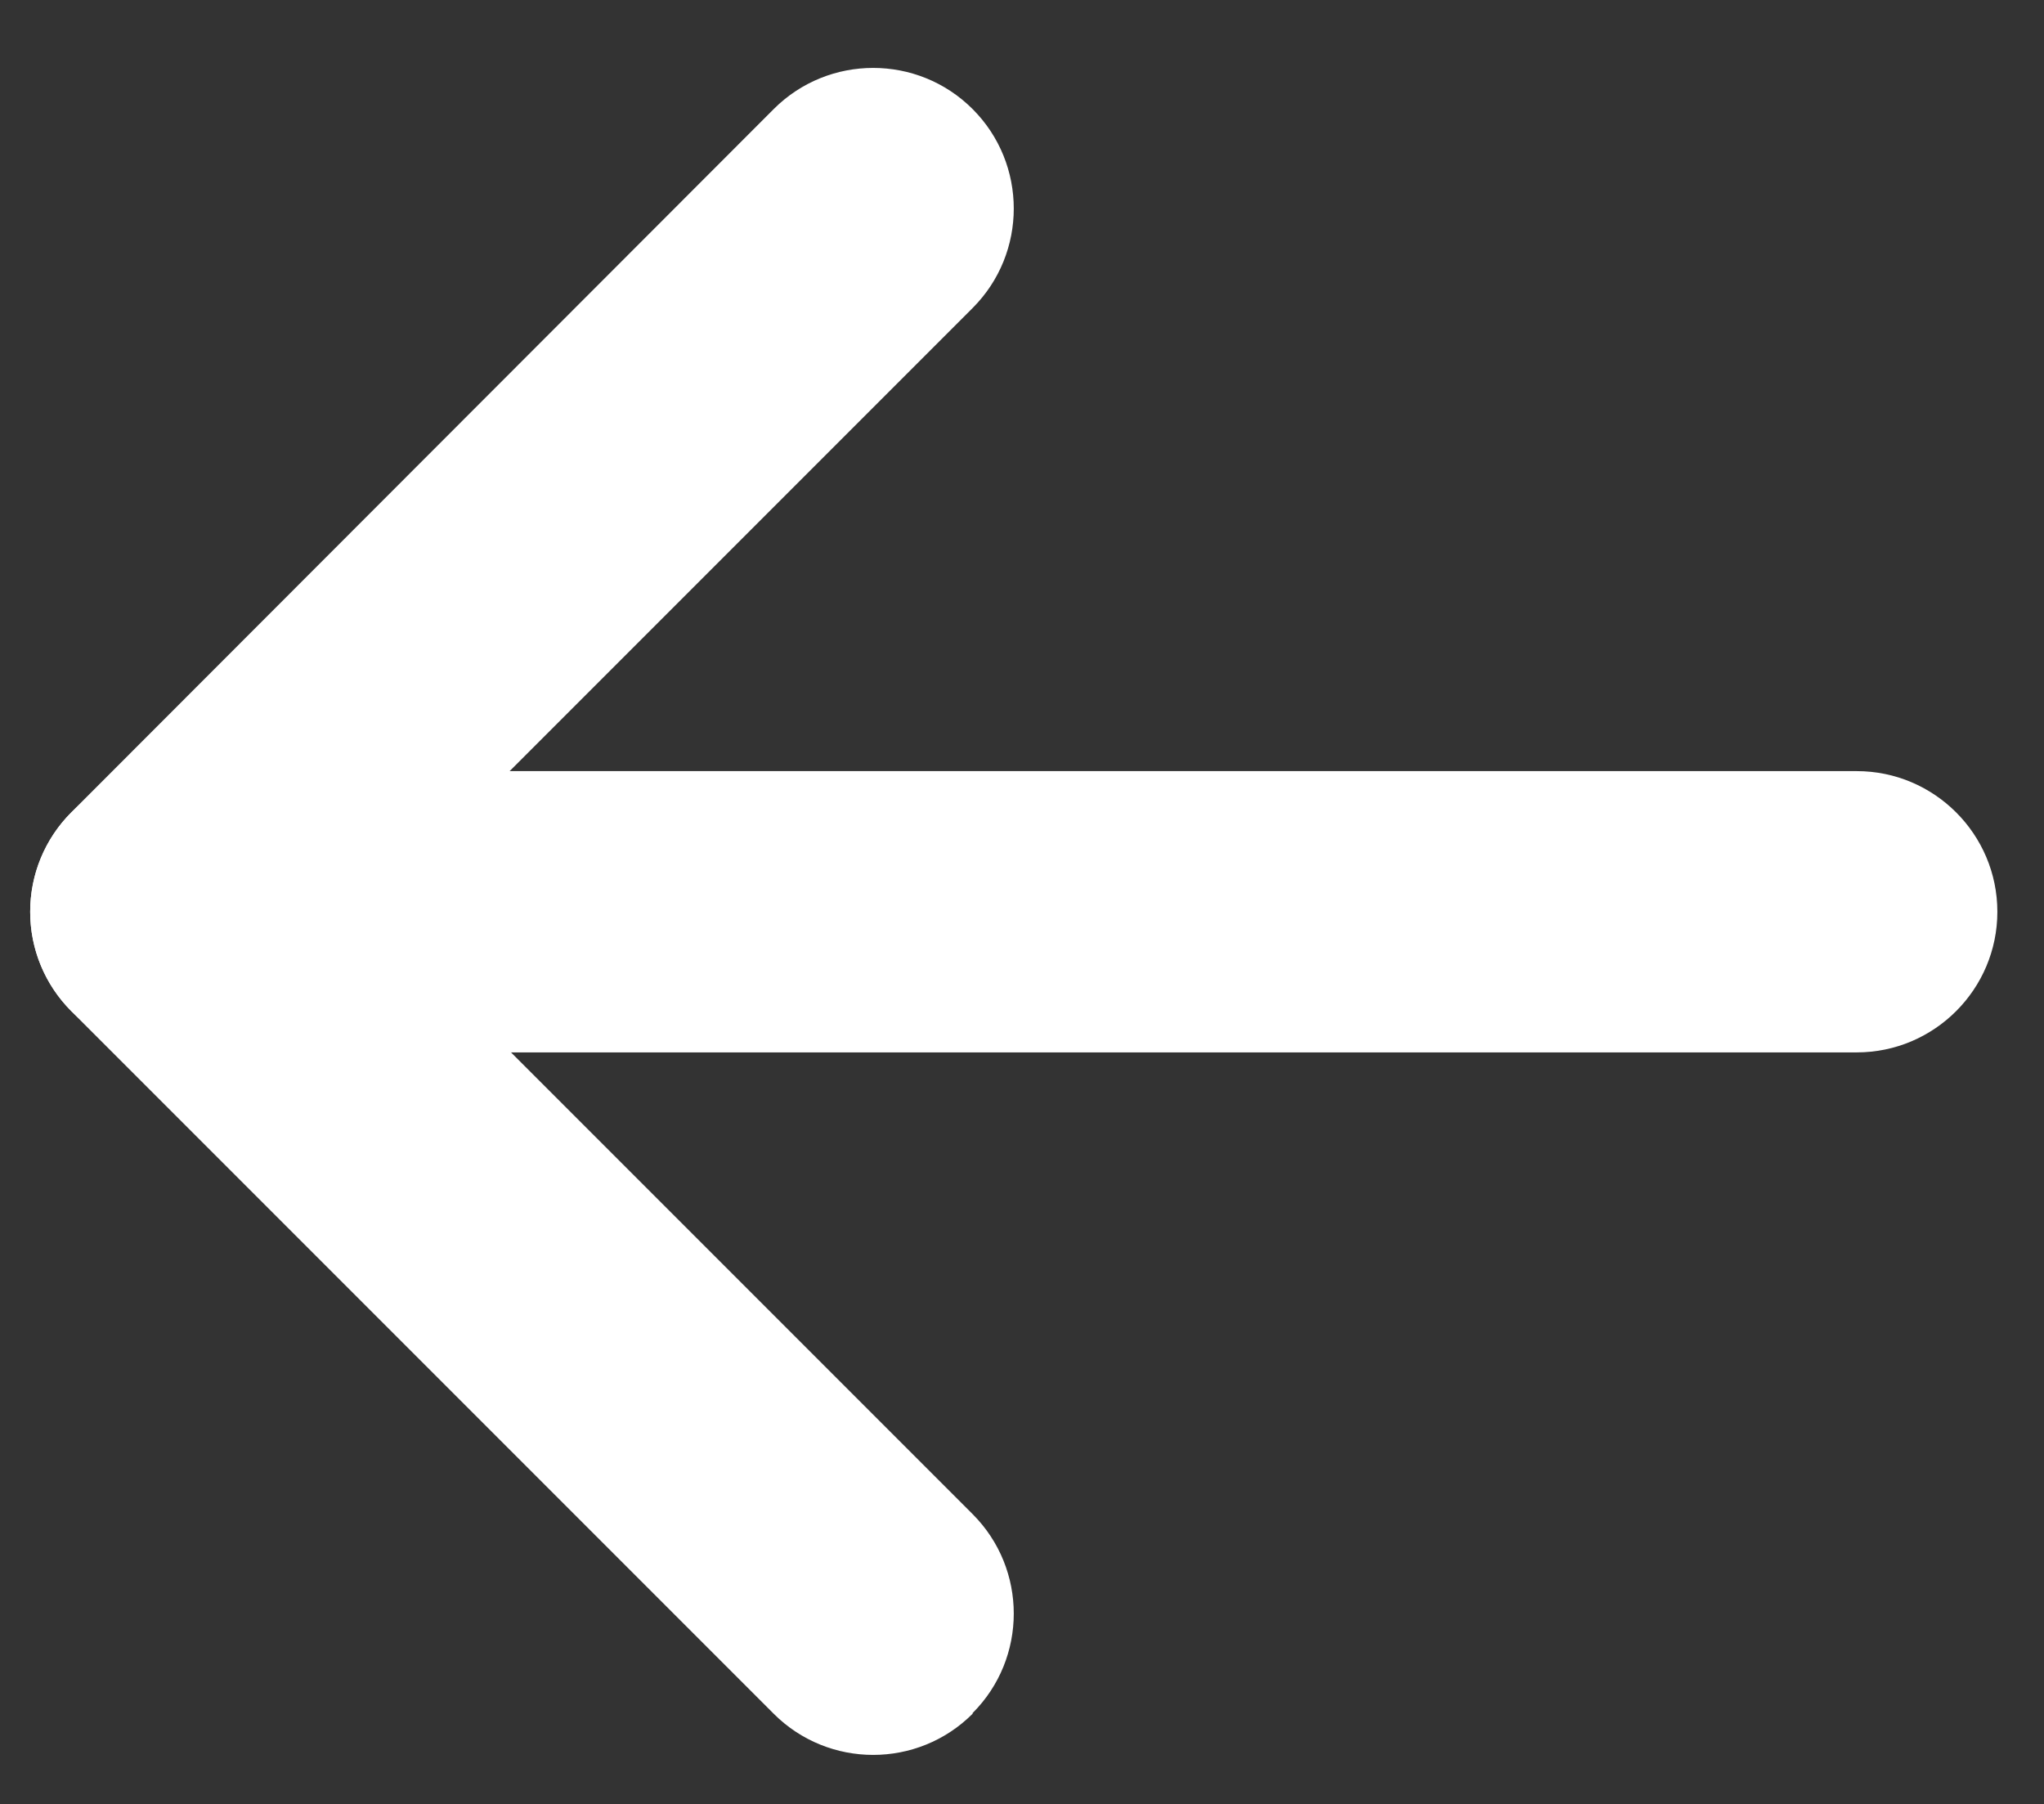
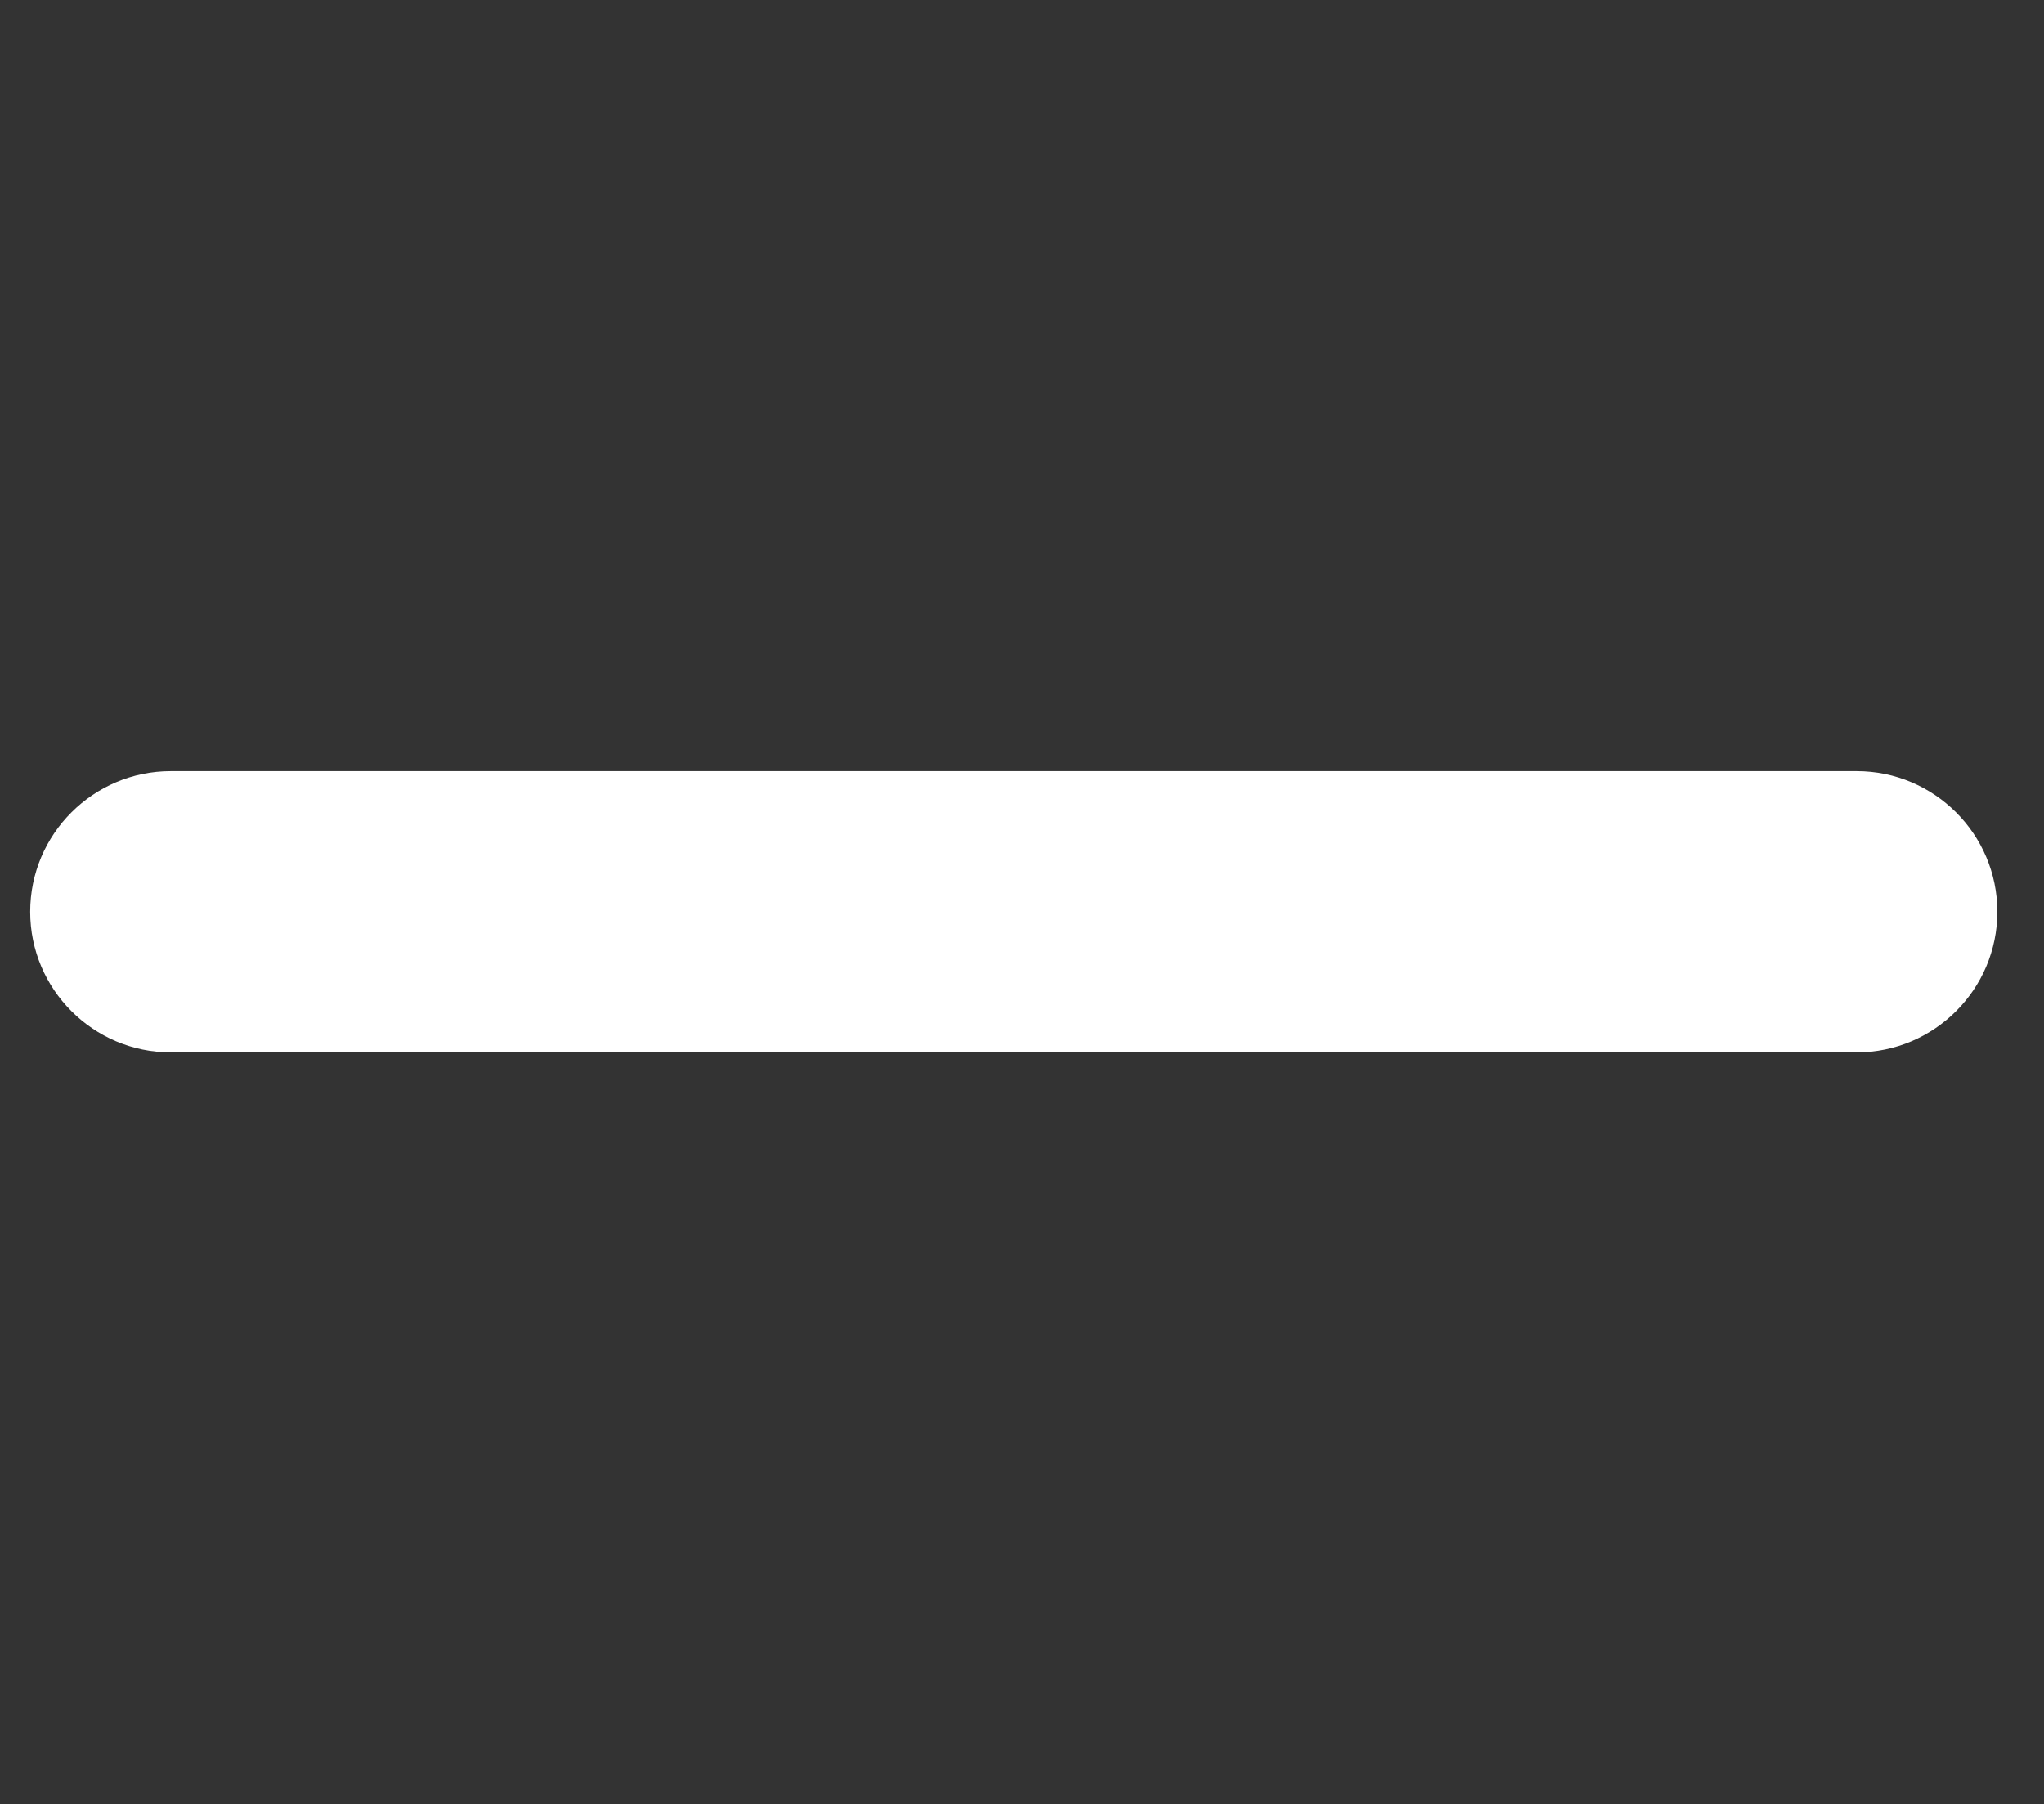
<svg xmlns="http://www.w3.org/2000/svg" id="_Слой_1" data-name="Слой_1" version="1.1" viewBox="0 0 298 263">
  <rect x="0" y="0" width="298" height="263" fill="#333333" stroke="none" />
  <defs>
    <style> .st0 { fill: #fff; fill-rule: evenodd; } </style>
  </defs>
-   <path class="st0" d="M141.8,249.7c8-8,8-21,0-29l-87.9-87.9,87.9-87.9c8-8,8-21,0-29-8-8-21-8-29,0L10.4,118.4c-8,8-8,21,0,29l102.4,102.4c8,8,21,8,29,0Z" />
  <path class="st0" d="M291.2,132.9c0-11.3-9.2-20.5-20.5-20.5H24.9c-11.3,0-20.5,9.2-20.5,20.5s9.2,20.5,20.5,20.5h245.8c11.3,0,20.5-9.2,20.5-20.5Z" />
</svg>